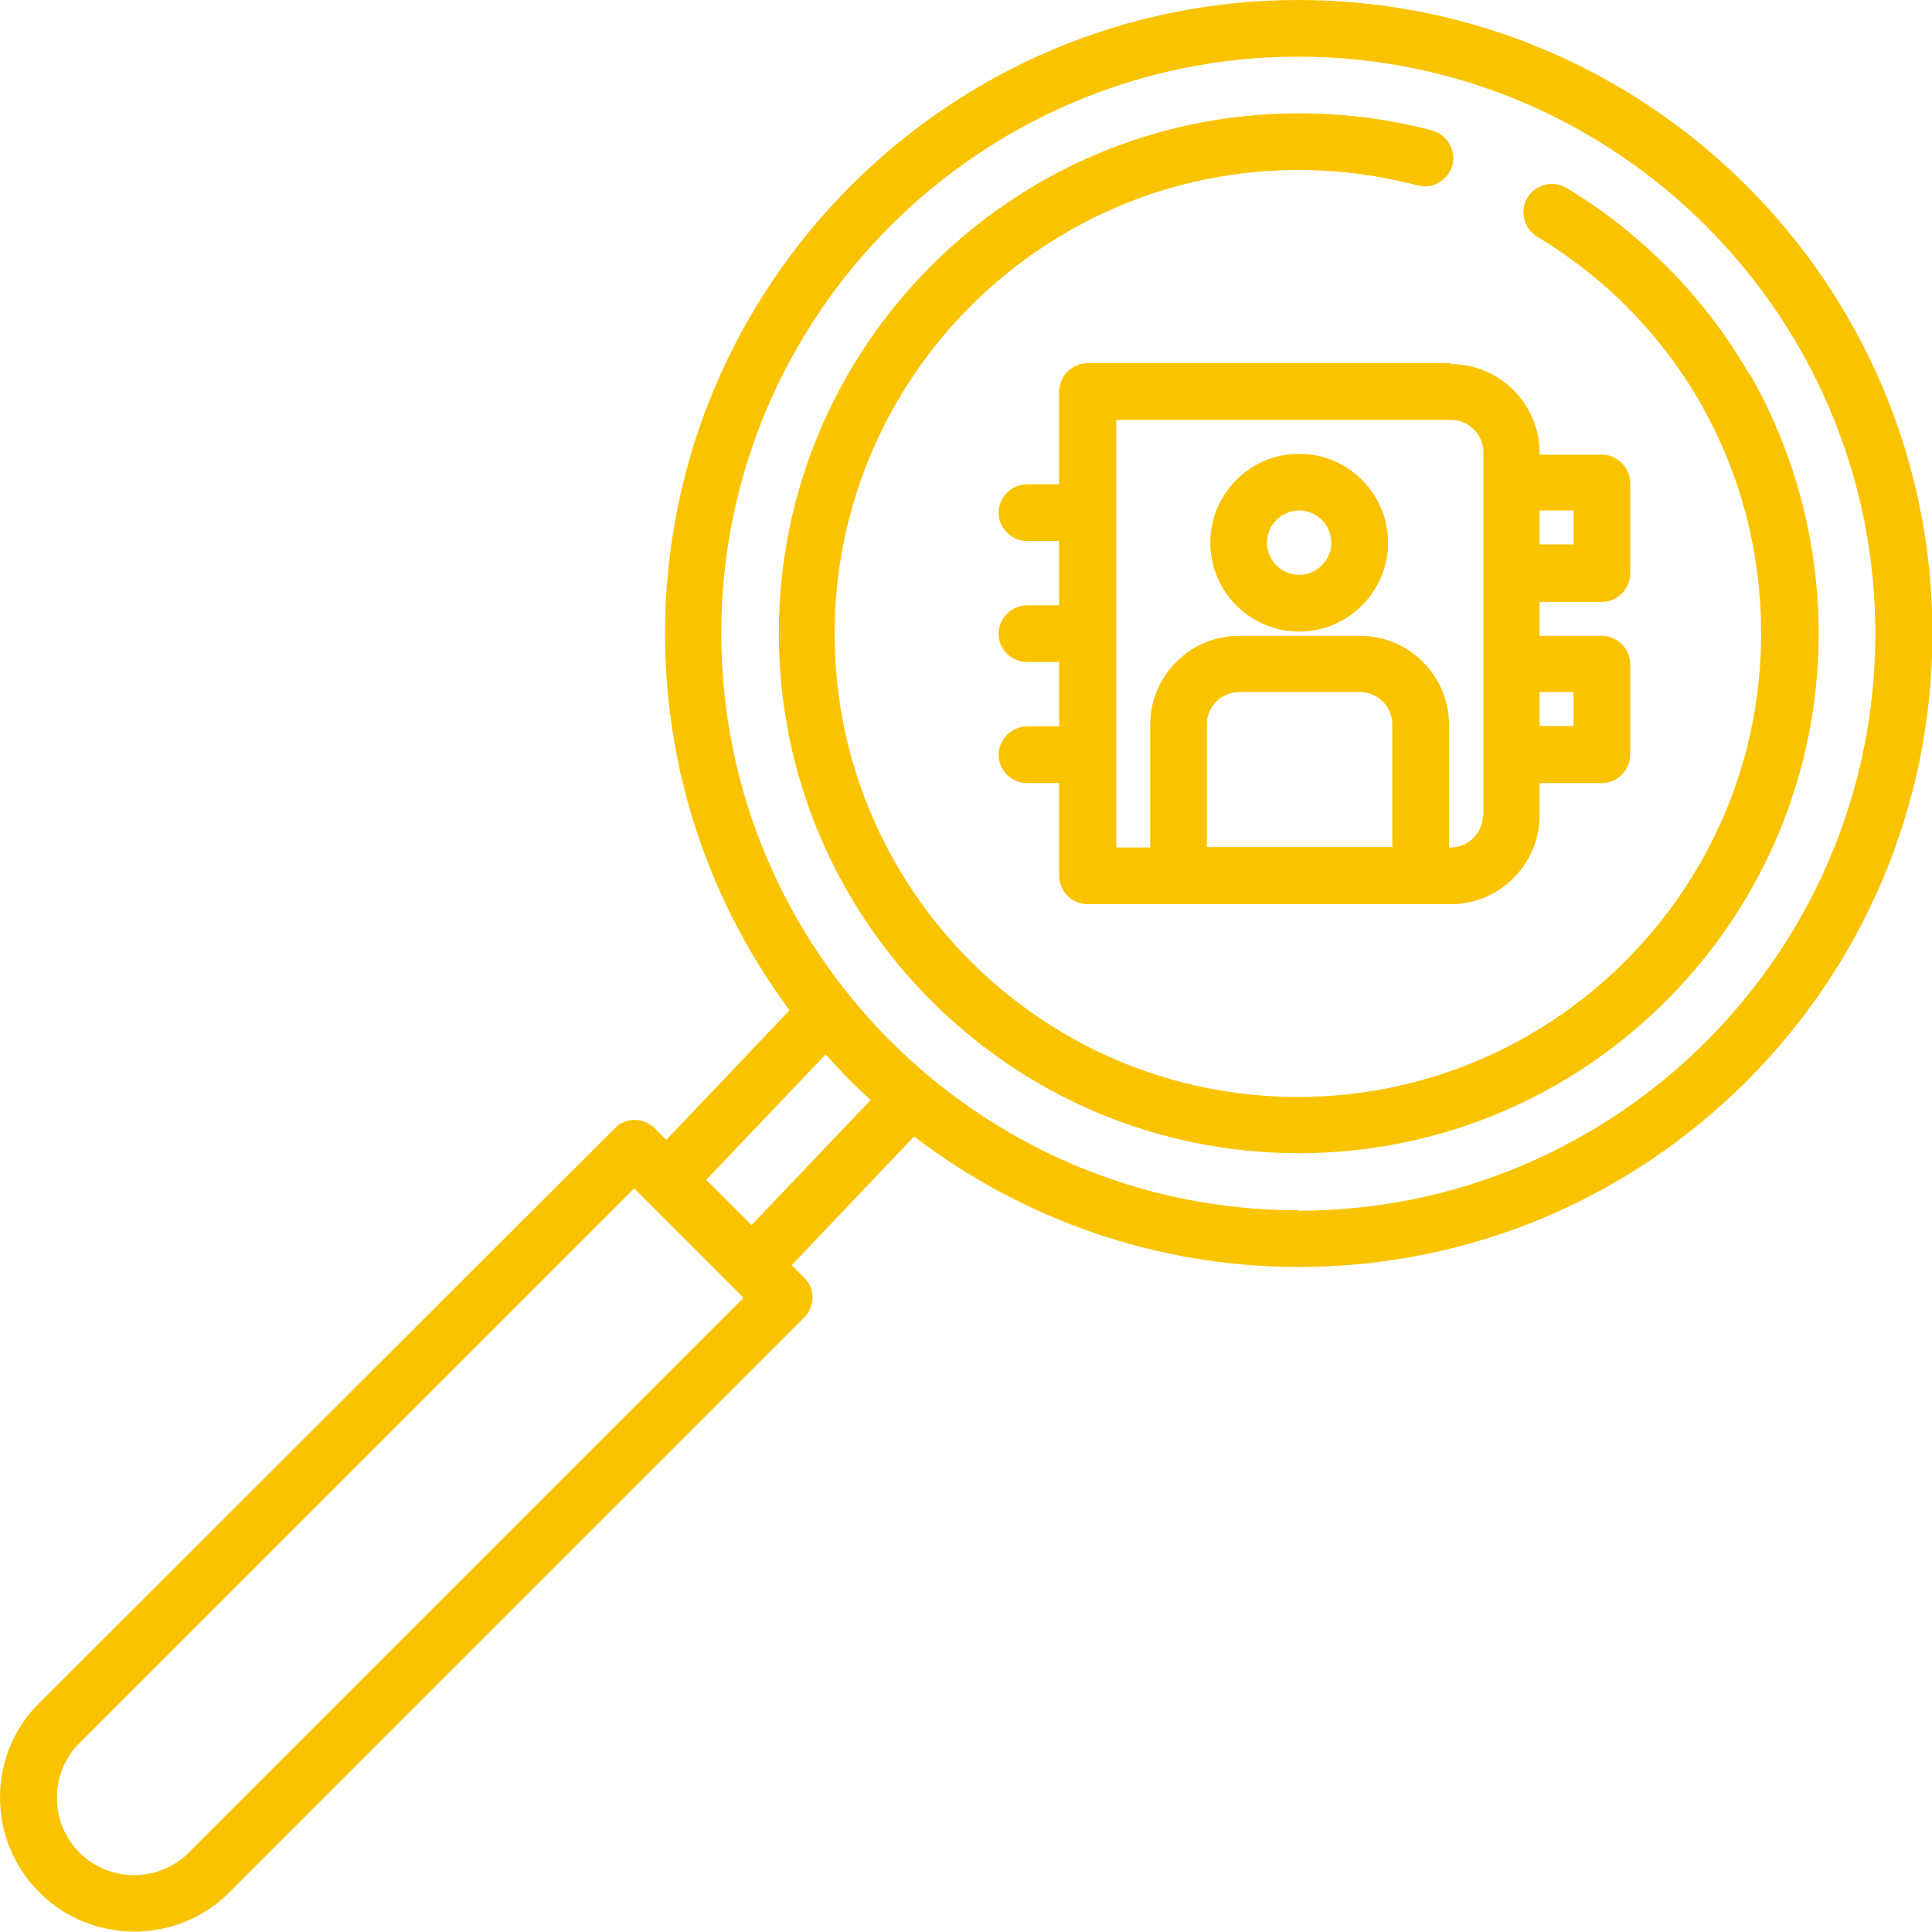
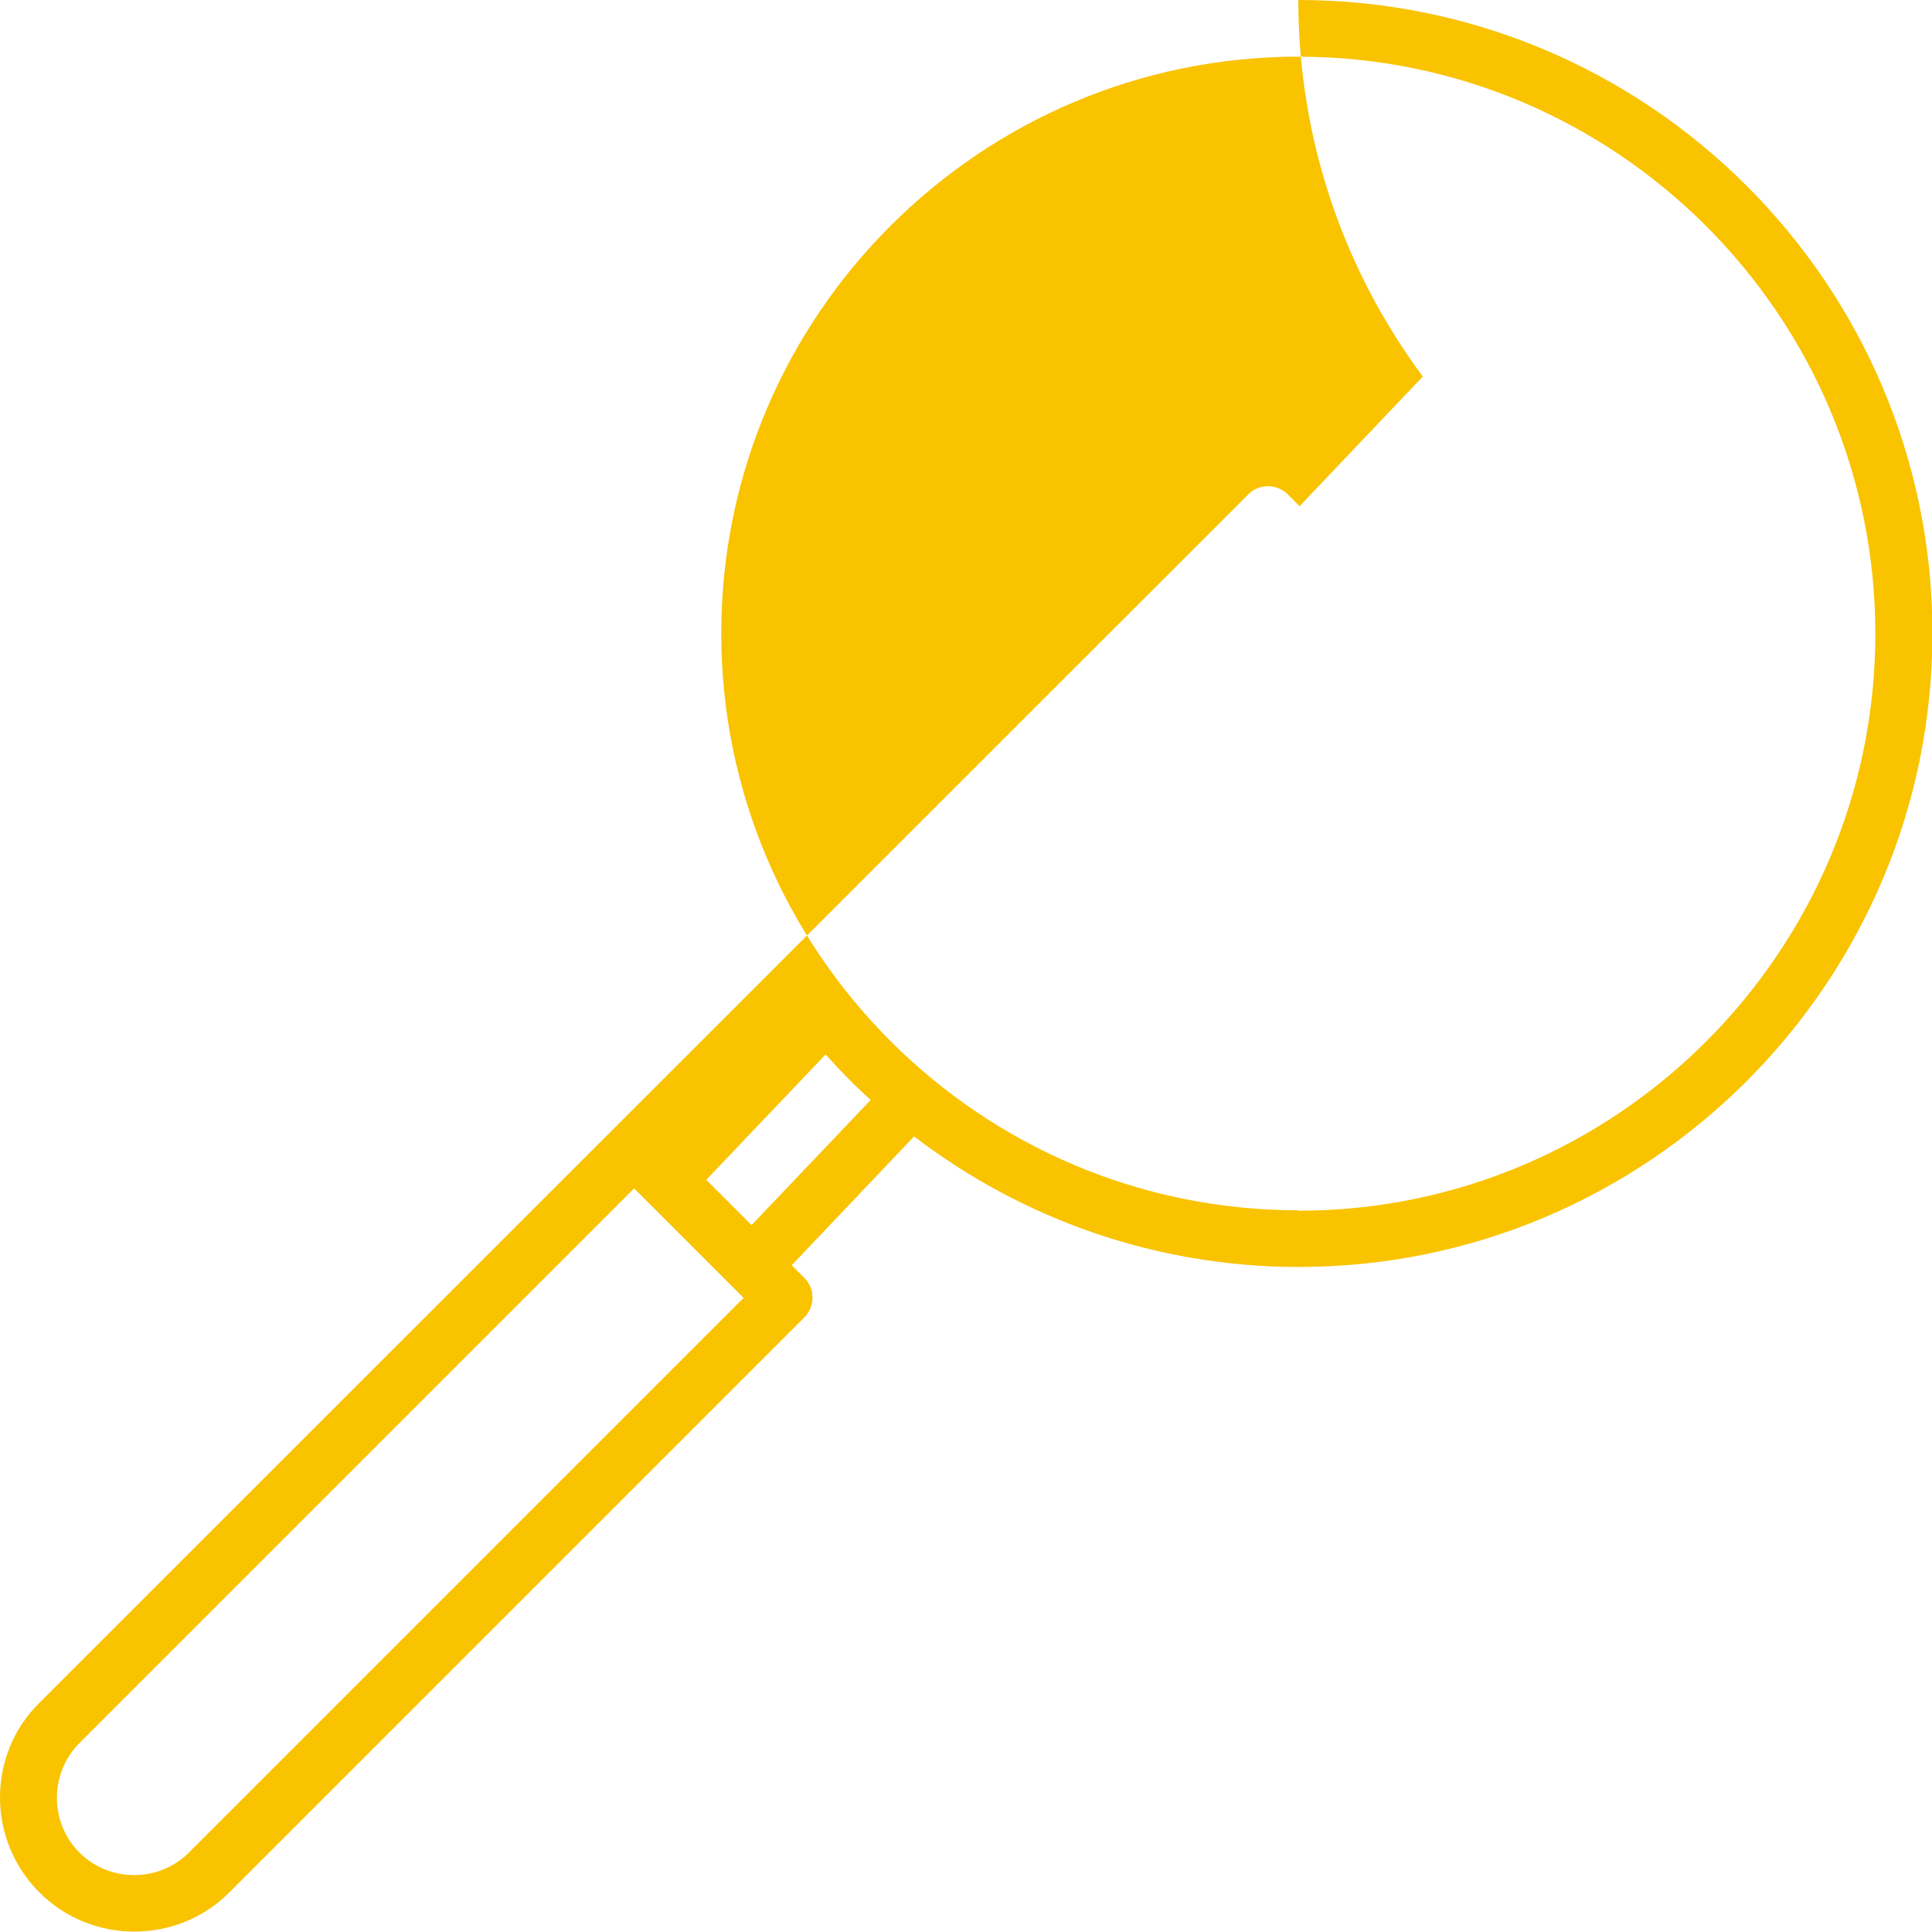
<svg xmlns="http://www.w3.org/2000/svg" id="Layer_1" data-name="Layer 1" viewBox="0 0 45 45">
  <defs>
    <style>
      .cls-1 {
        fill: #f9c300;
      }
    </style>
  </defs>
-   <path class="cls-1" d="M30.24,0C22.11,0,15.49,6.62,15.49,14.76c0,3.28,1.08,6.32,2.9,8.77l-2.87,3.02-.27-.27c-.26-.26-.68-.26-.93,0L.92,39.66C.32,40.25,0,41.04,0,41.87s.33,1.62.92,2.21c.61.61,1.41.91,2.21.91s1.6-.3,2.21-.91l13.39-13.39c.26-.26.26-.68,0-.93l-.29-.29,2.85-3c2.49,1.9,5.59,3.04,8.96,3.04,8.14,0,14.76-6.62,14.76-14.76S38.38,0,30.24,0ZM4.4,43.15c-.7.7-1.85.7-2.55,0s-.7-1.85,0-2.55l12.92-12.92,2.55,2.55-12.92,12.92ZM17.51,28.54l-1.06-1.06,2.78-2.92c.33.37.68.73,1.05,1.06l-2.77,2.91ZM30.24,28.19c-7.41,0-13.44-6.03-13.44-13.44S22.84,1.32,30.24,1.32s13.44,6.03,13.44,13.44-6.03,13.44-13.44,13.44Z" />
-   <path class="cls-1" d="M40.74,8.71c-1.02-1.77-2.49-3.27-4.25-4.33-.31-.19-.72-.09-.91.22-.19.31-.09.72.22.91,3.27,1.97,5.22,5.43,5.22,9.25,0,5.95-4.84,10.79-10.79,10.79s-10.79-4.84-10.79-10.79S24.29,3.96,30.24,3.96c.94,0,1.87.12,2.78.36.35.09.71-.12.81-.47.09-.35-.12-.71-.47-.81-1.01-.27-2.06-.4-3.11-.4-6.68,0-12.11,5.43-12.11,12.11s5.43,12.11,12.11,12.11,12.11-5.43,12.11-12.11c0-2.12-.56-4.22-1.61-6.05Z" />
-   <path class="cls-1" d="M33.79,8.46h-8.46c-.36,0-.66.3-.66.66v2.16h-.75c-.36,0-.66.3-.66.66s.3.66.66.66h.75v1.5h-.75c-.36,0-.66.3-.66.66s.3.66.66.66h.75v1.5h-.75c-.36,0-.66.3-.66.66s.3.66.66.66h.75v2.16c0,.36.3.66.66.66h8.46c1.14,0,2.07-.93,2.07-2.07v-.75h1.45c.36,0,.66-.3.66-.66v-2.11c0-.36-.3-.66-.66-.66h-1.45v-.79h1.45c.36,0,.66-.3.66-.66v-2.11c0-.36-.3-.66-.66-.66h-1.45v-.04c0-1.14-.93-2.07-2.07-2.07ZM28.11,19.73v-2.86c0-.41.34-.75.75-.75h2.82c.41,0,.75.34.75.75v2.86h-4.32ZM34.54,18.99c0,.41-.34.75-.75.75h-.04v-2.86c0-1.14-.93-2.07-2.07-2.07h-2.82c-1.14,0-2.07.93-2.07,2.07v2.86h-.79v-9.96h7.8c.41,0,.75.34.75.75v8.46ZM36.65,16.12v.79h-.79v-.79h.79ZM36.65,11.89v.79h-.79v-.79h.79Z" />
-   <path class="cls-1" d="M30.26,10.57c-1.14,0-2.07.93-2.07,2.07s.93,2.07,2.07,2.07,2.07-.93,2.07-2.07-.93-2.07-2.07-2.07ZM30.26,13.39c-.41,0-.75-.34-.75-.75s.34-.75.75-.75.75.34.75.75-.34.75-.75.75Z" />
+   <path class="cls-1" d="M30.24,0c0,3.28,1.08,6.32,2.9,8.77l-2.87,3.02-.27-.27c-.26-.26-.68-.26-.93,0L.92,39.66C.32,40.25,0,41.04,0,41.87s.33,1.62.92,2.21c.61.61,1.41.91,2.21.91s1.6-.3,2.21-.91l13.39-13.39c.26-.26.26-.68,0-.93l-.29-.29,2.85-3c2.49,1.9,5.59,3.04,8.96,3.04,8.14,0,14.76-6.62,14.76-14.76S38.38,0,30.24,0ZM4.4,43.15c-.7.7-1.85.7-2.55,0s-.7-1.85,0-2.55l12.92-12.92,2.55,2.55-12.92,12.92ZM17.51,28.54l-1.06-1.06,2.78-2.92c.33.37.68.73,1.05,1.06l-2.77,2.91ZM30.24,28.19c-7.41,0-13.44-6.03-13.44-13.44S22.84,1.32,30.24,1.32s13.44,6.03,13.44,13.44-6.03,13.44-13.44,13.44Z" />
</svg>